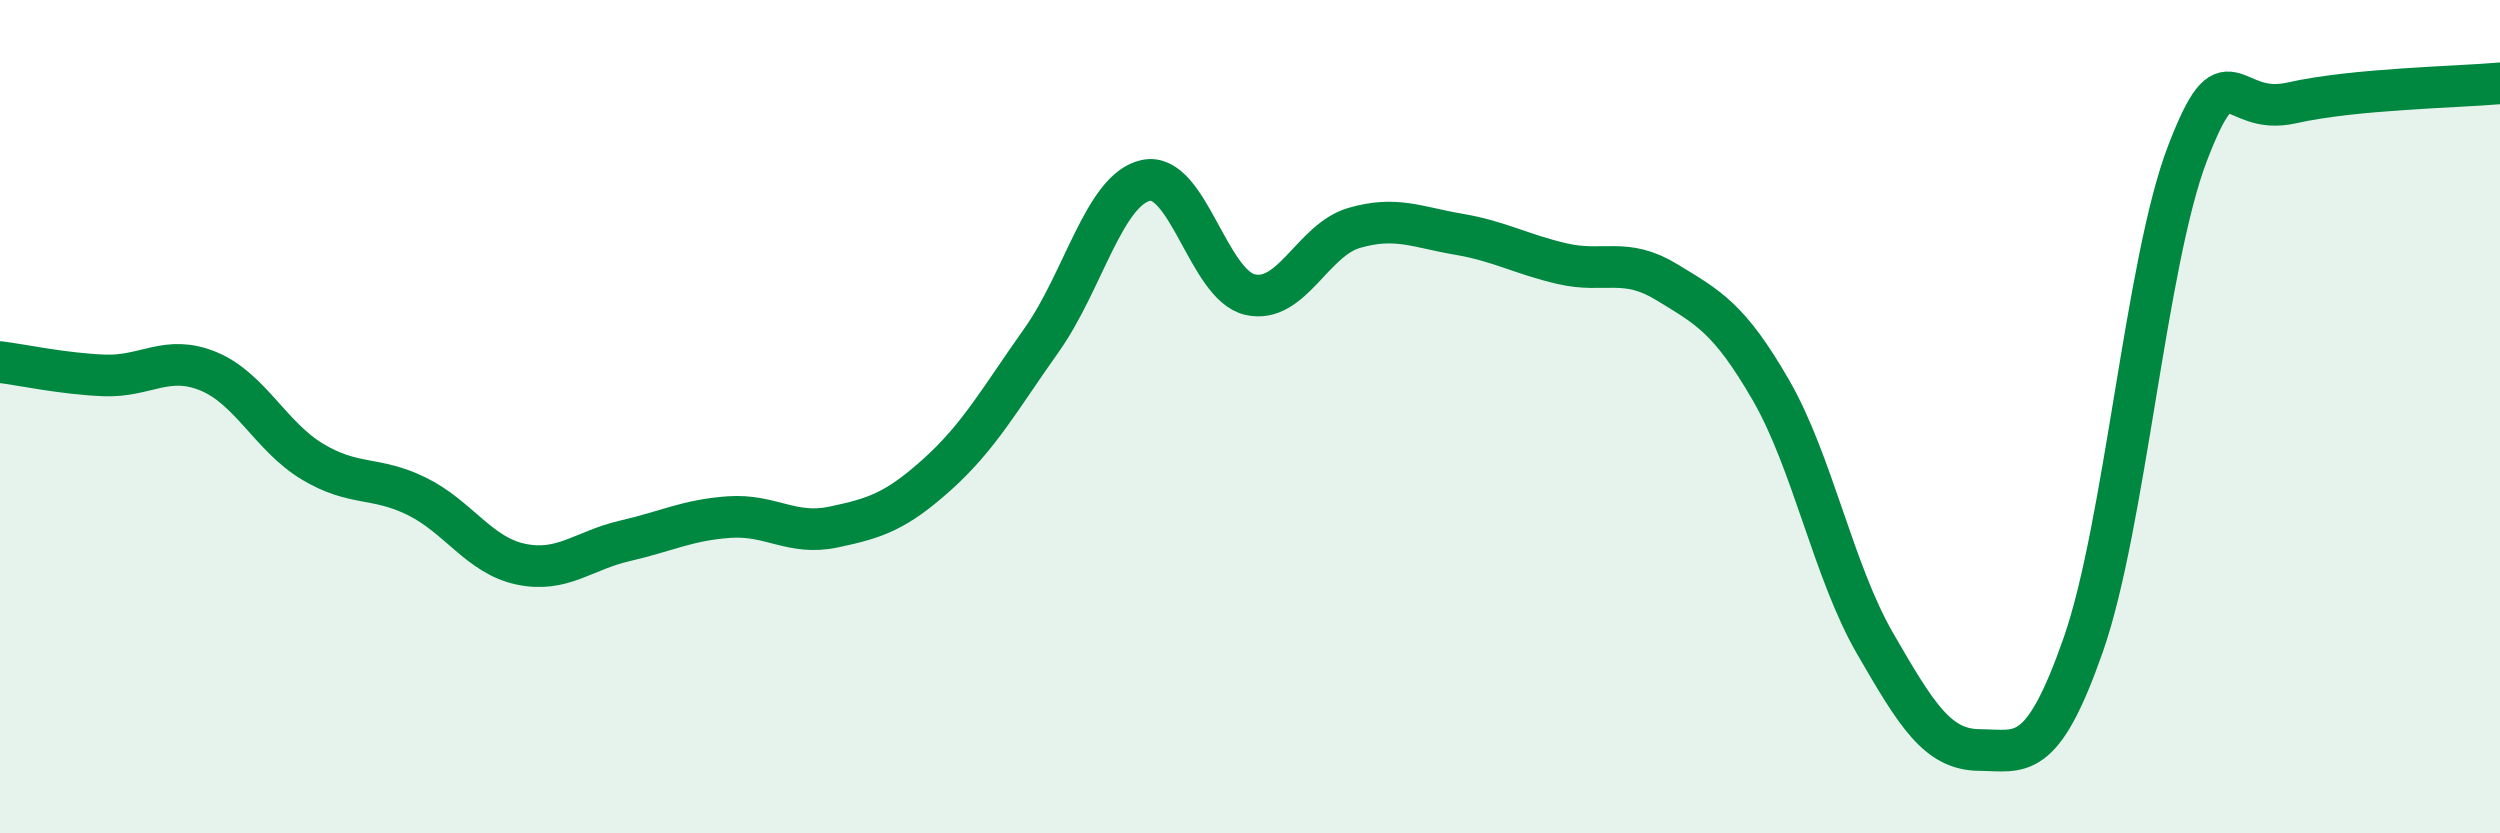
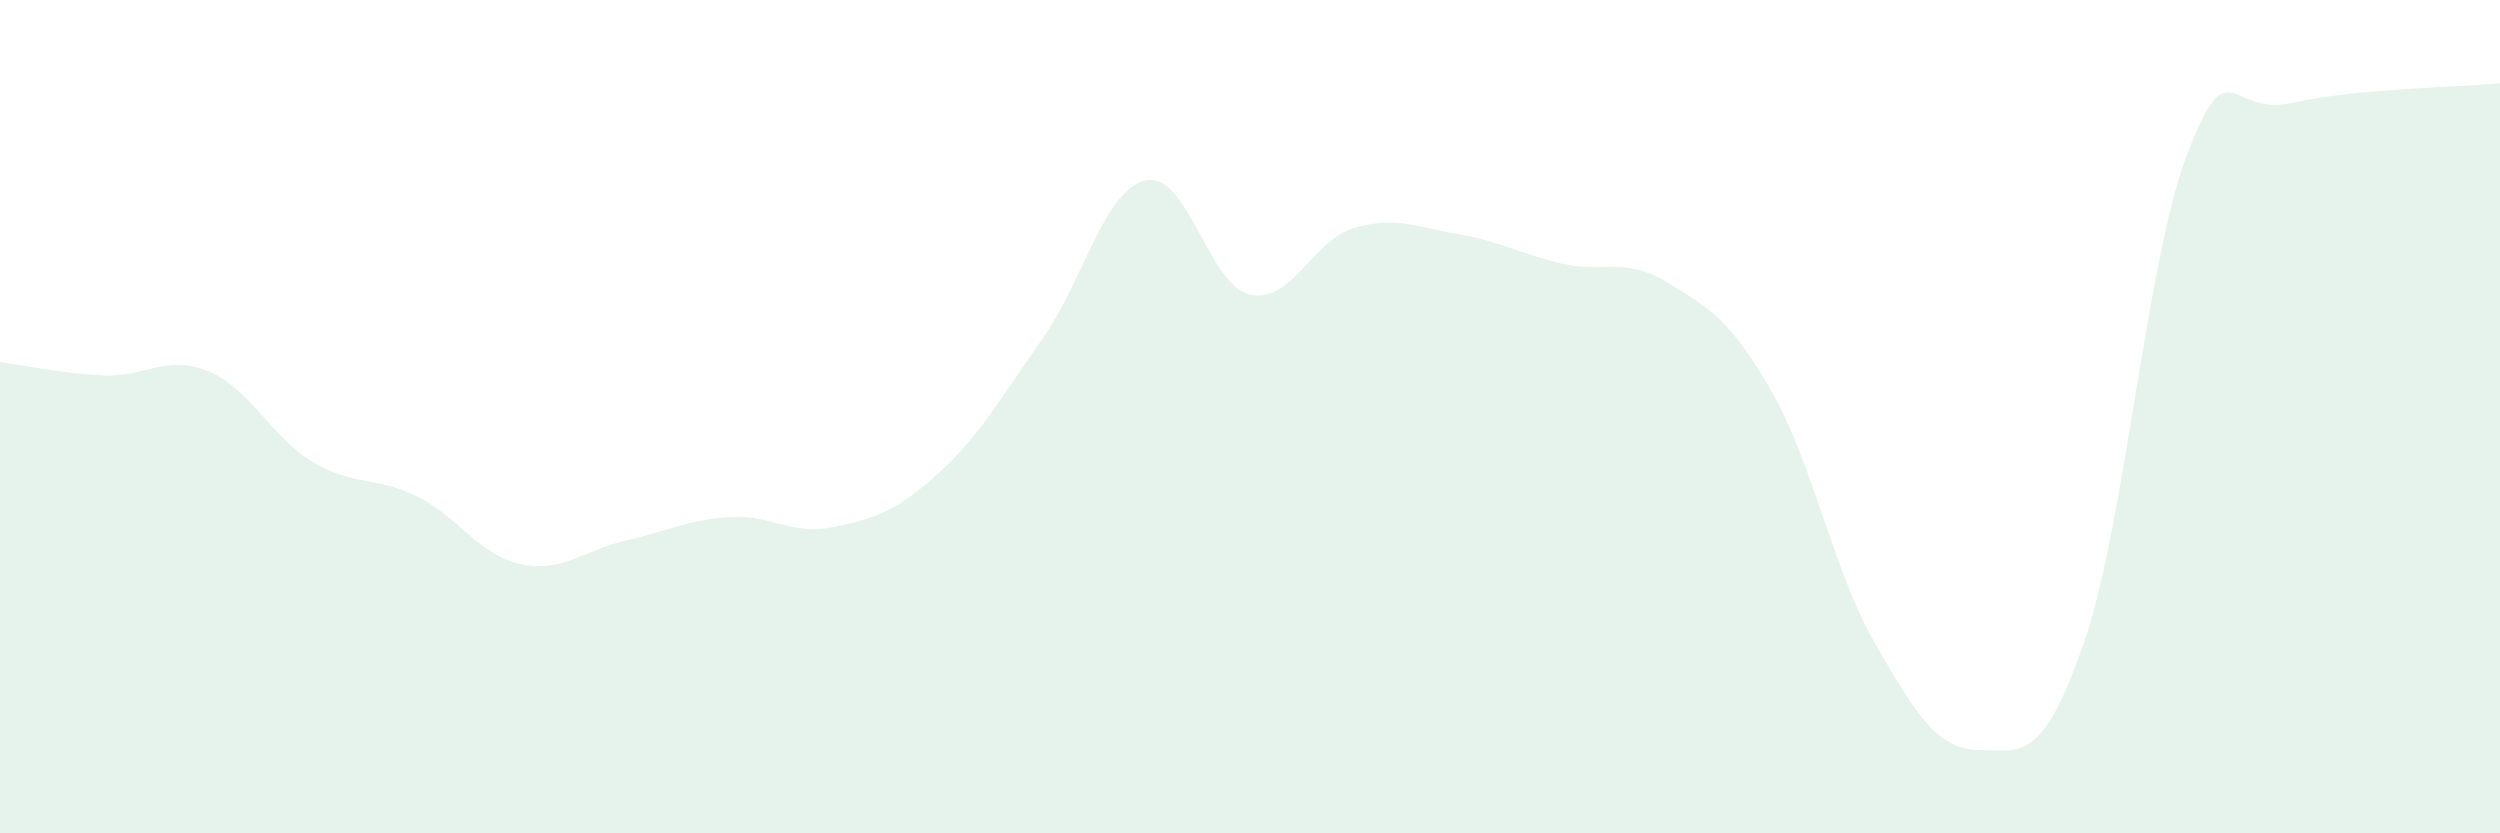
<svg xmlns="http://www.w3.org/2000/svg" width="60" height="20" viewBox="0 0 60 20">
  <path d="M 0,8.69 C 0.5,8.75 1.5,8.97 2.5,9.01 C 3.5,9.05 4,8.5 5,8.91 C 6,9.32 6.5,10.48 7.5,11.08 C 8.5,11.68 9,11.42 10,11.91 C 11,12.4 11.5,13.33 12.5,13.54 C 13.5,13.75 14,13.21 15,12.98 C 16,12.75 16.5,12.48 17.5,12.41 C 18.5,12.34 19,12.86 20,12.65 C 21,12.44 21.5,12.28 22.5,11.38 C 23.5,10.48 24,9.57 25,8.16 C 26,6.75 26.5,4.55 27.5,4.33 C 28.5,4.11 29,6.84 30,7.07 C 31,7.3 31.5,5.76 32.5,5.47 C 33.5,5.18 34,5.45 35,5.62 C 36,5.79 36.5,6.1 37.5,6.33 C 38.5,6.56 39,6.16 40,6.77 C 41,7.38 41.5,7.63 42.5,9.36 C 43.5,11.09 44,13.71 45,15.44 C 46,17.17 46.5,17.99 47.5,18 C 48.5,18.01 49,18.33 50,15.47 C 51,12.61 51.5,6.28 52.5,3.68 C 53.5,1.08 53.5,2.81 55,2.47 C 56.5,2.13 59,2.09 60,2L60 20L0 20Z" fill="#008740" opacity="0.1" stroke-linecap="round" stroke-linejoin="round" />
-   <path d="M 0,8.69 C 0.5,8.75 1.5,8.97 2.5,9.01 C 3.5,9.05 4,8.5 5,8.91 C 6,9.32 6.5,10.48 7.5,11.08 C 8.5,11.68 9,11.42 10,11.91 C 11,12.4 11.5,13.33 12.5,13.54 C 13.5,13.75 14,13.21 15,12.98 C 16,12.75 16.5,12.48 17.5,12.41 C 18.5,12.34 19,12.86 20,12.65 C 21,12.44 21.5,12.28 22.5,11.38 C 23.5,10.48 24,9.57 25,8.16 C 26,6.75 26.5,4.55 27.5,4.33 C 28.5,4.11 29,6.84 30,7.07 C 31,7.3 31.5,5.76 32.5,5.47 C 33.5,5.18 34,5.45 35,5.62 C 36,5.79 36.5,6.1 37.5,6.33 C 38.5,6.56 39,6.16 40,6.77 C 41,7.38 41.5,7.63 42.5,9.36 C 43.5,11.09 44,13.71 45,15.44 C 46,17.17 46.5,17.99 47.5,18 C 48.5,18.01 49,18.33 50,15.47 C 51,12.61 51.5,6.28 52.5,3.68 C 53.5,1.08 53.5,2.81 55,2.47 C 56.5,2.13 59,2.09 60,2" stroke="#008740" stroke-width="1" fill="none" stroke-linecap="round" stroke-linejoin="round" />
</svg>